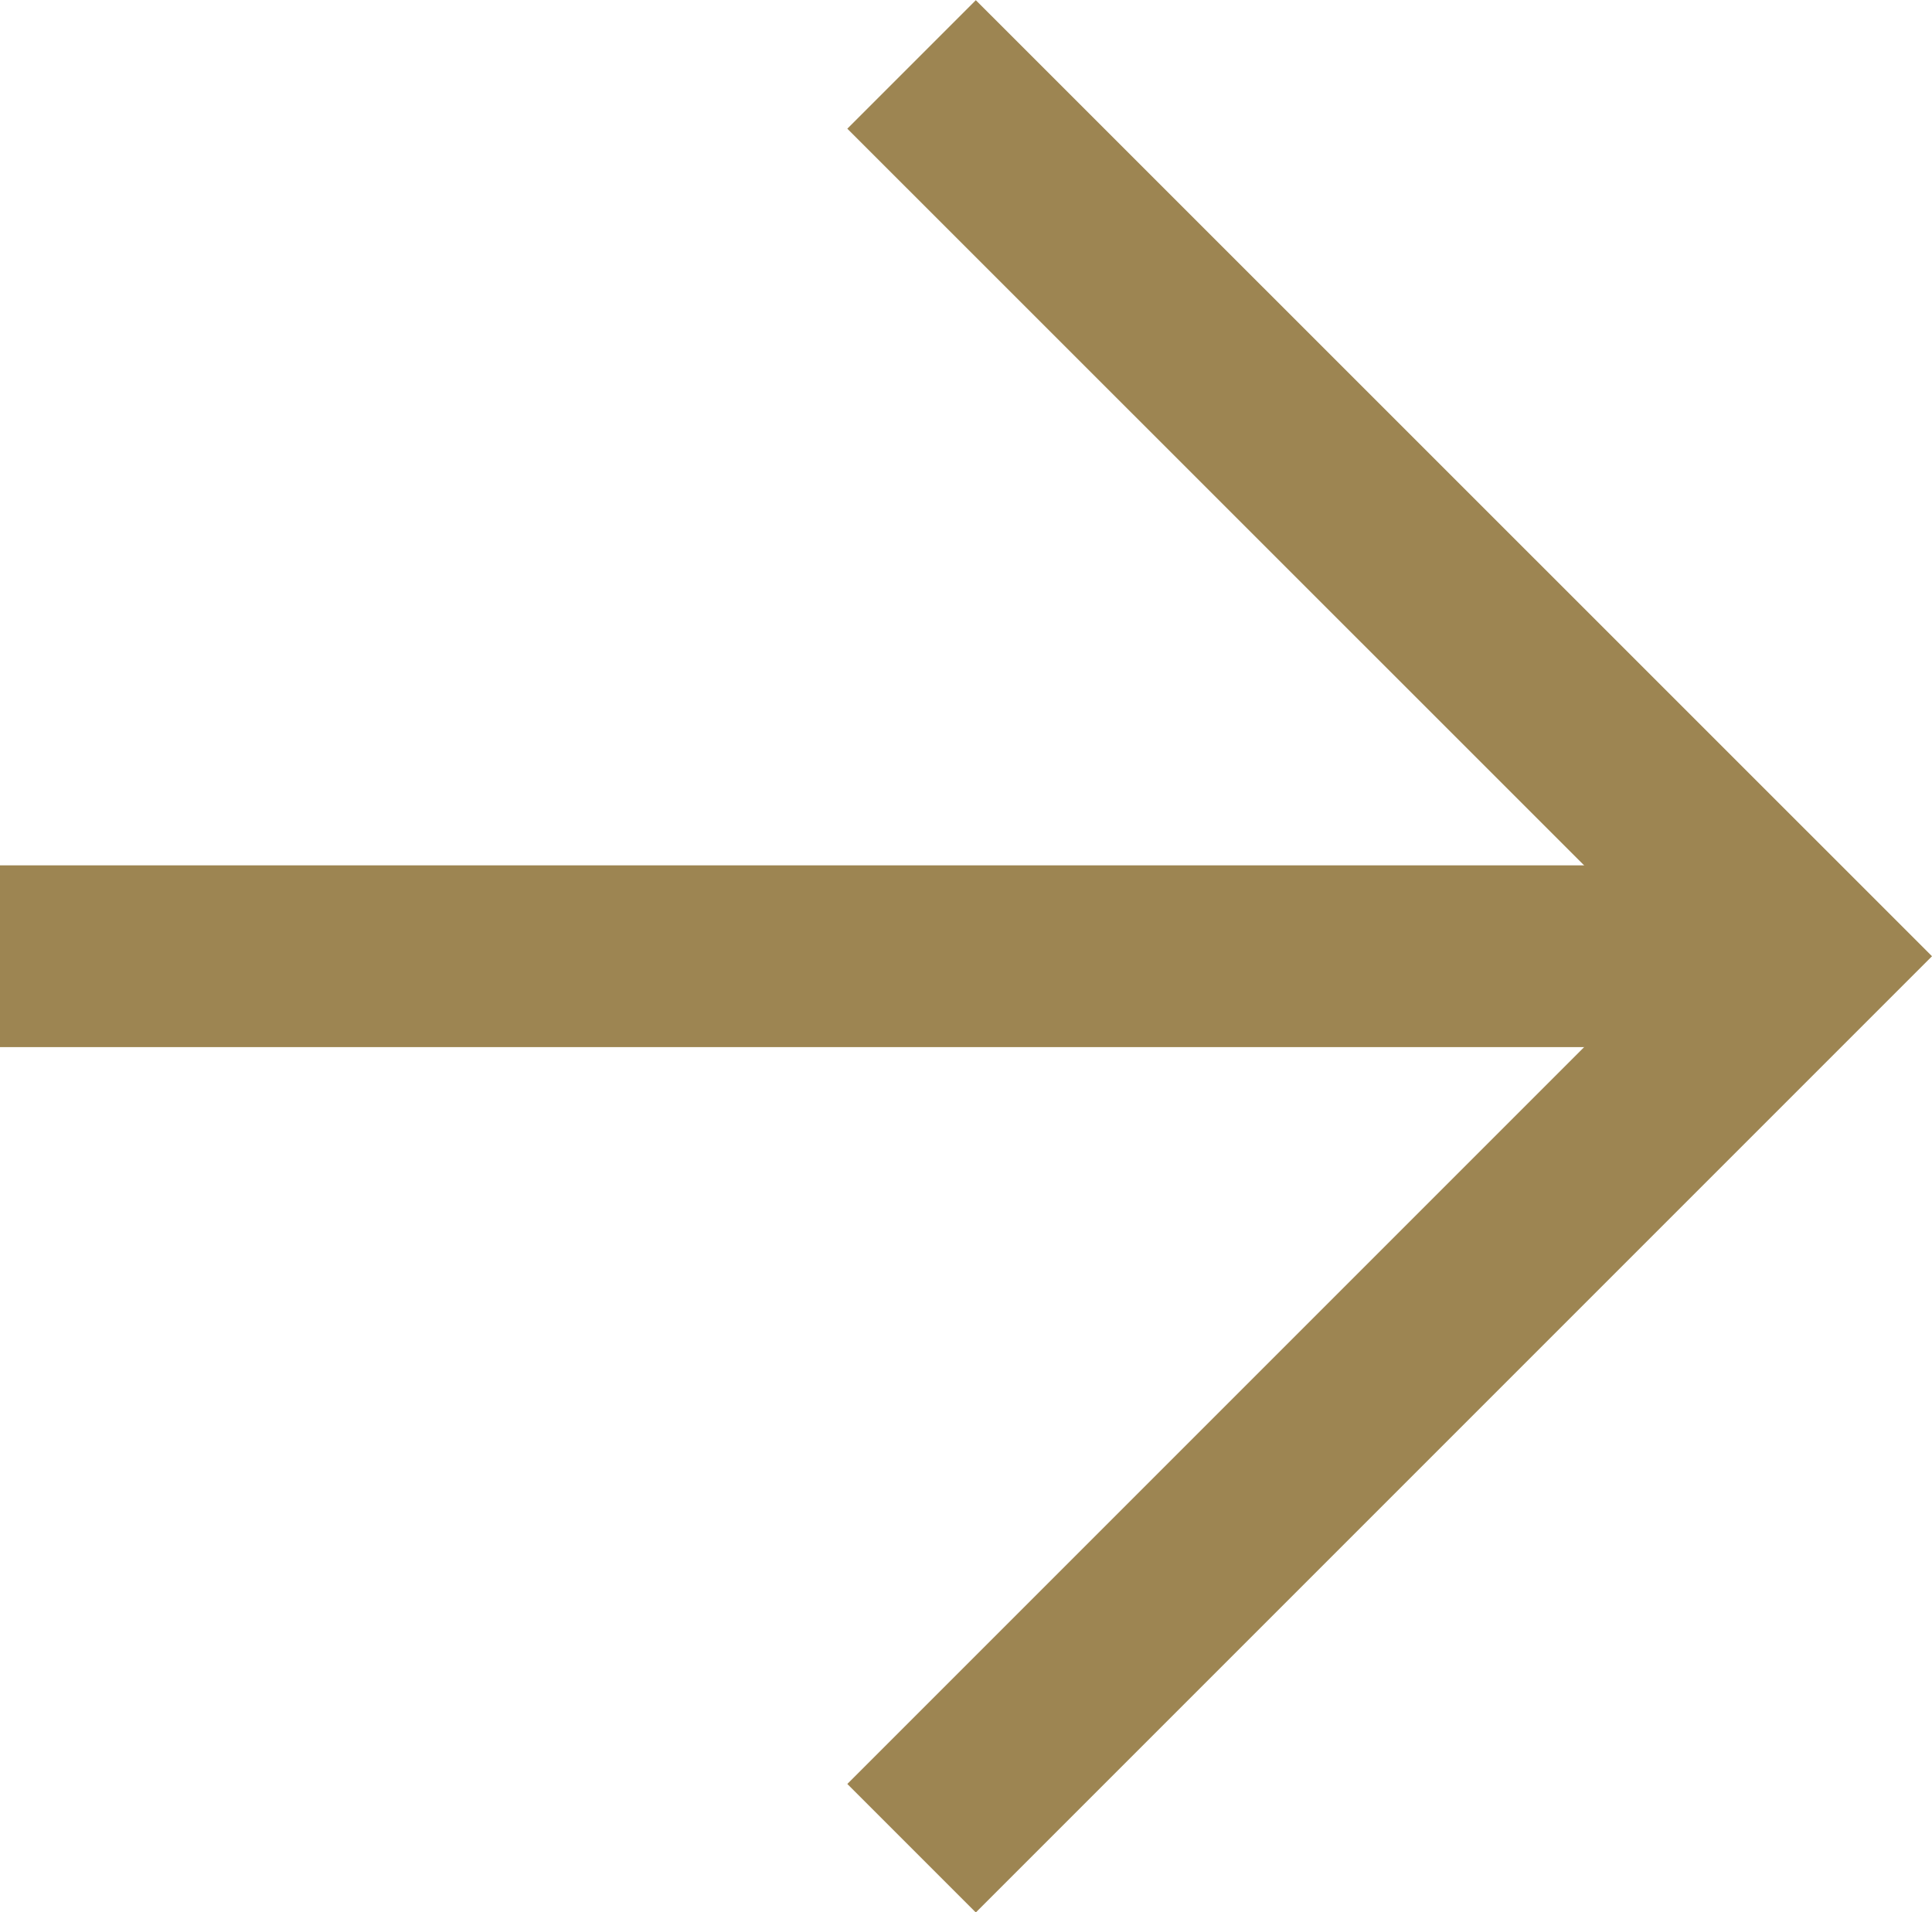
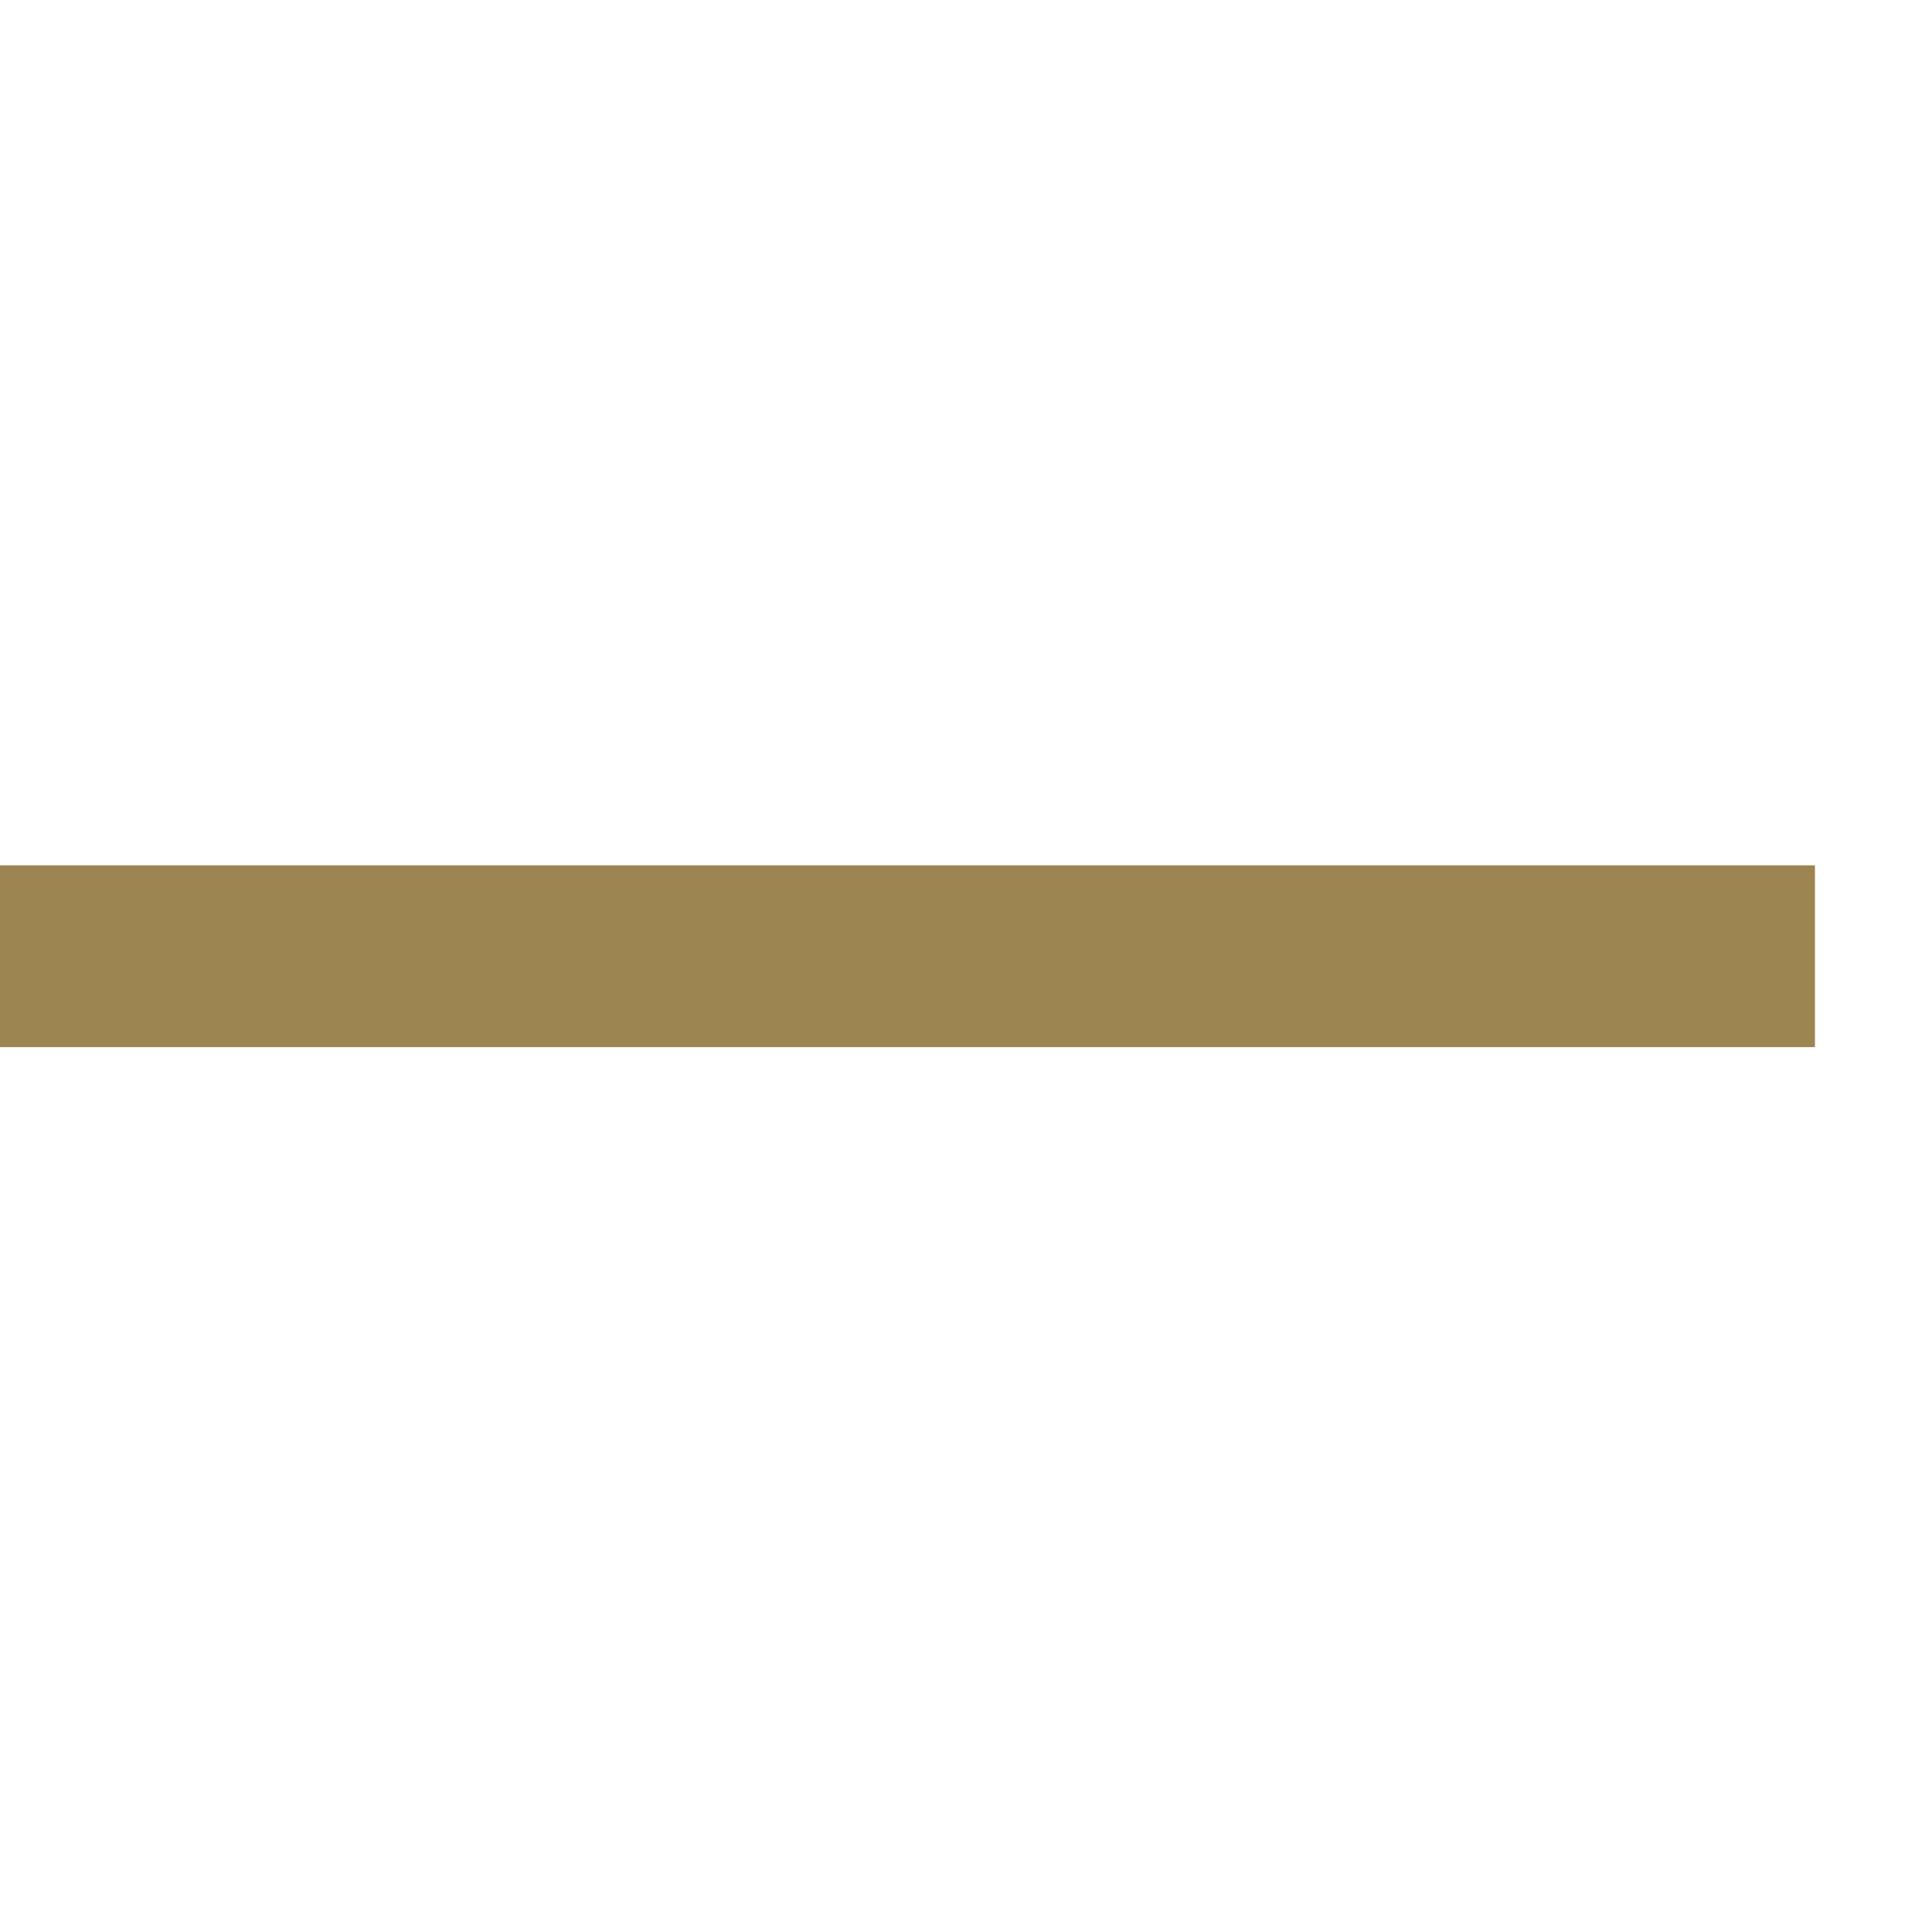
<svg xmlns="http://www.w3.org/2000/svg" viewBox="0 0 10.63 10.521">
  <g fill="#9d8552" data-name="Groupe 246">
    <path d="M0 4.761h9.986v1H0Z" data-name="Ligne 670" />
-     <path d="m4.662 9.815 4.554-4.554L4.662.708l.707-.707 5.261 5.26-5.261 5.261Z" data-name="Tracé 100" />
  </g>
</svg>